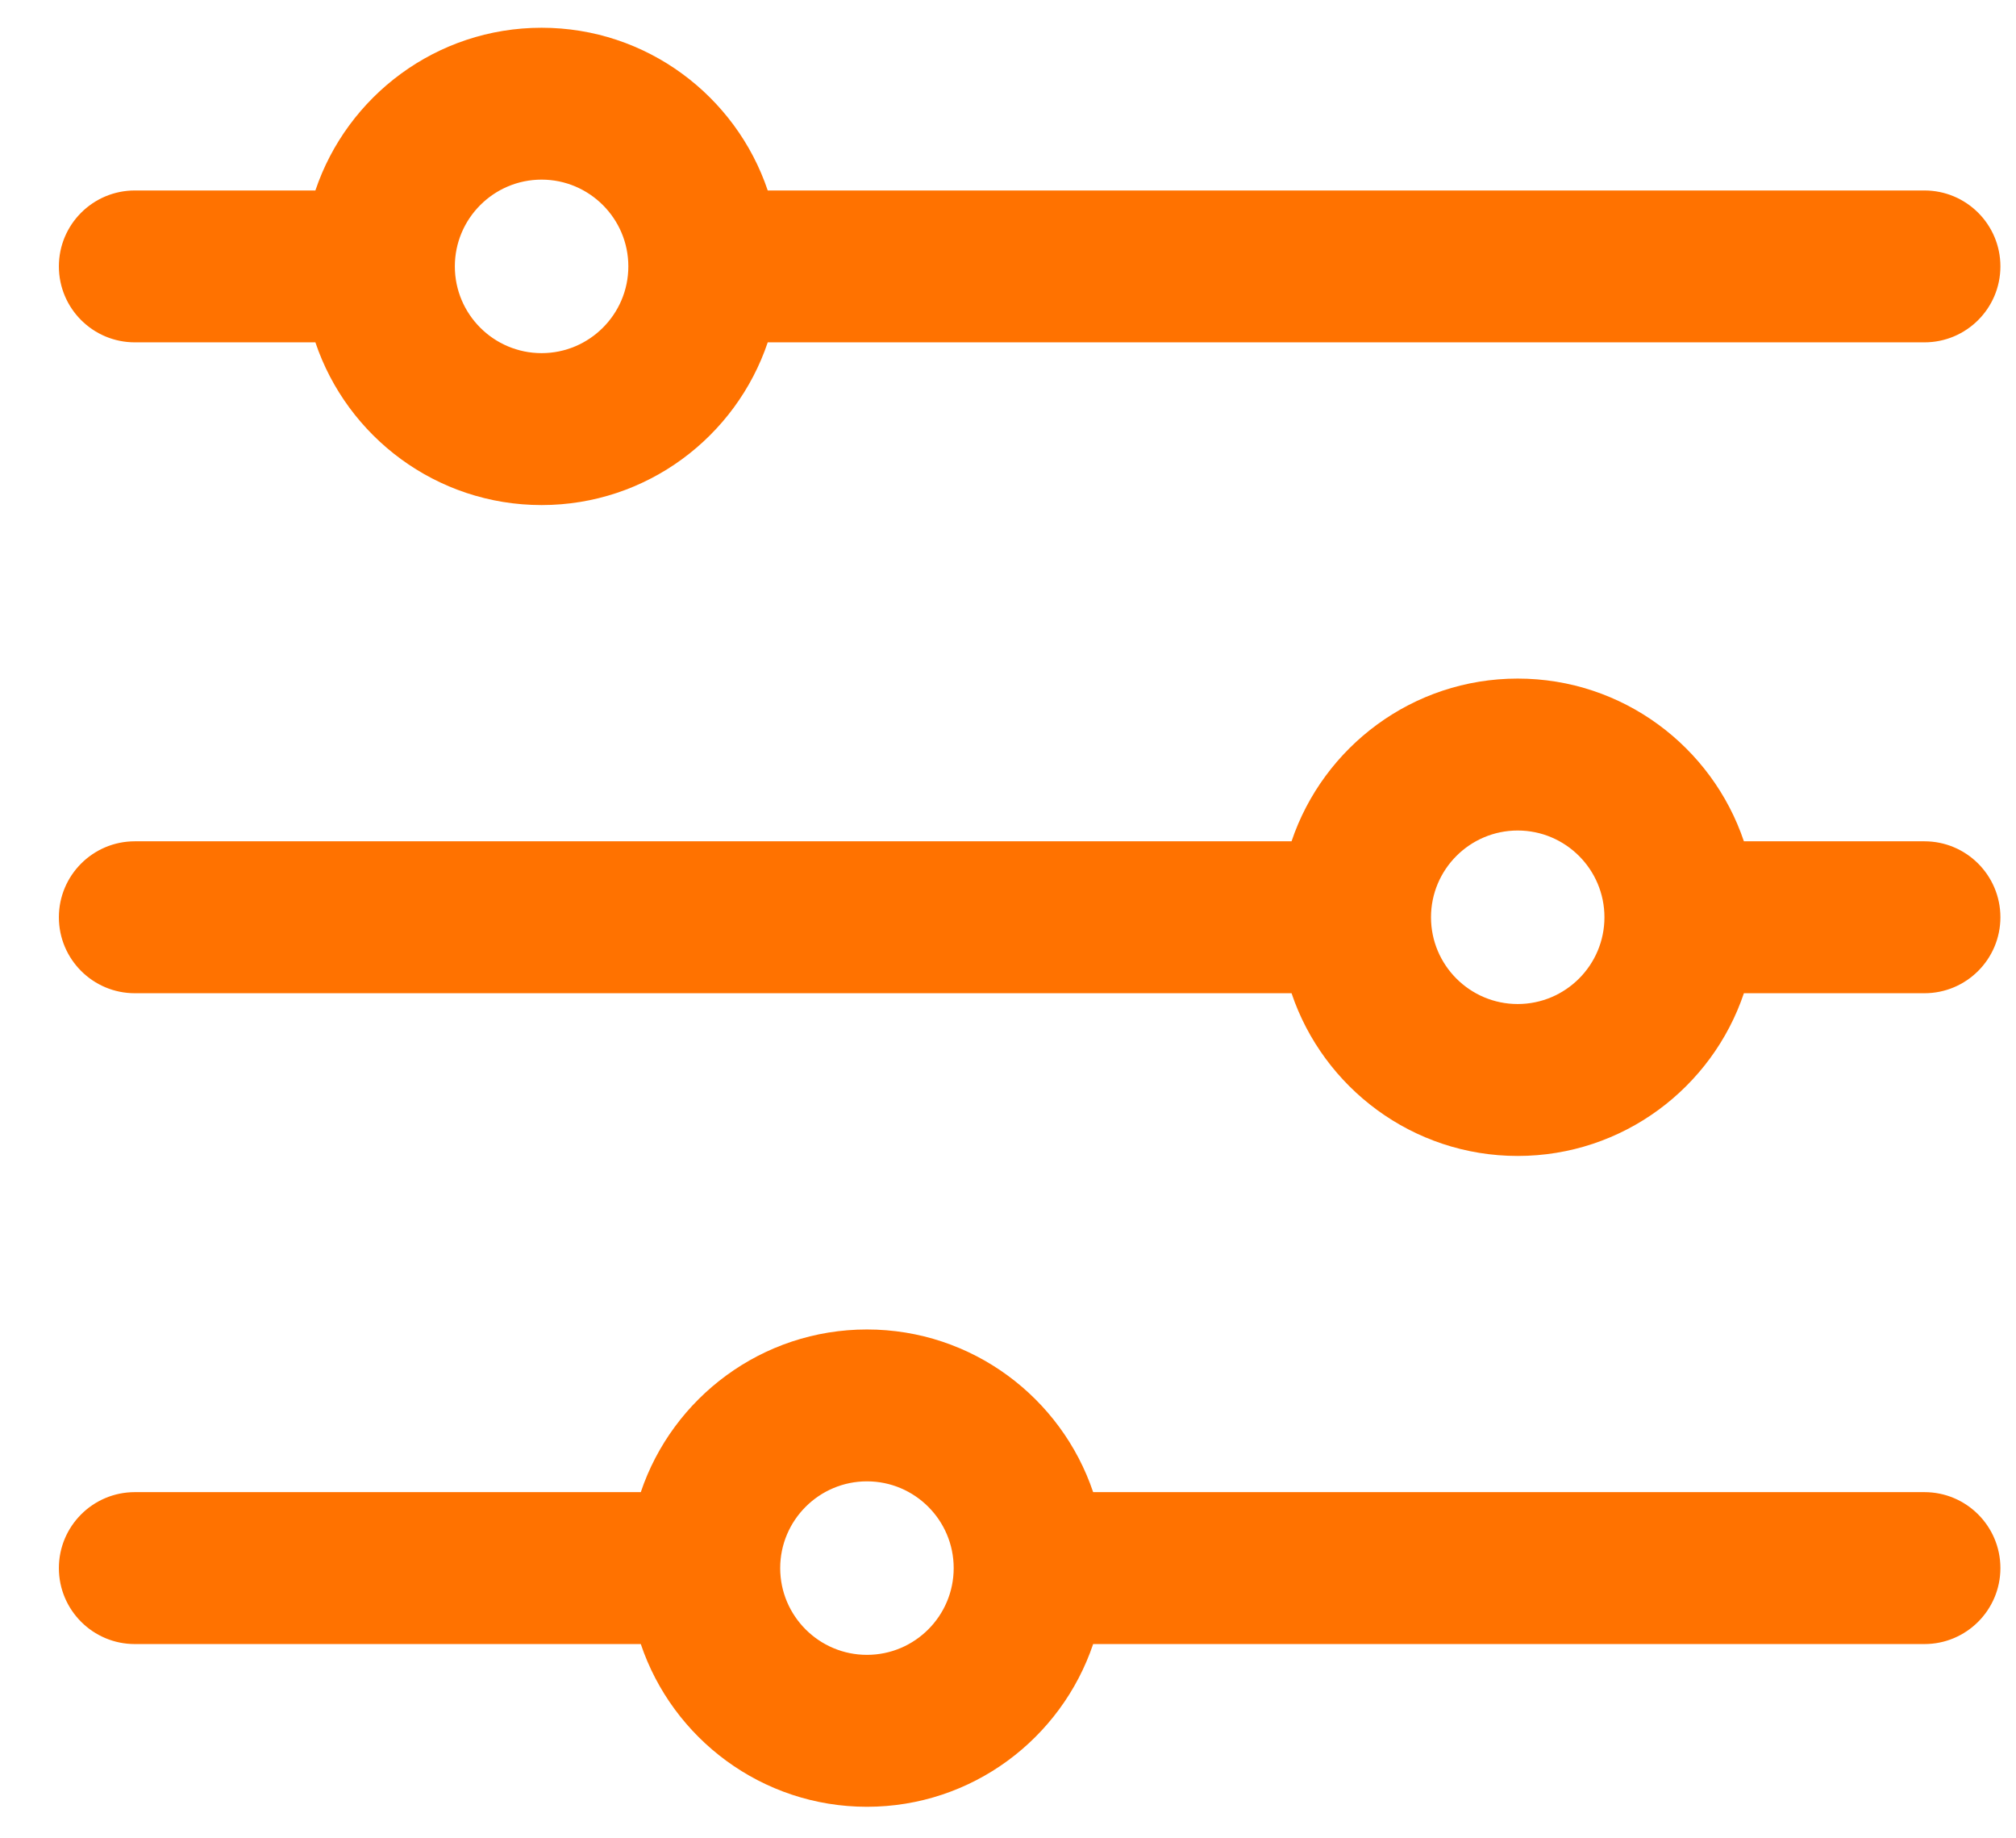
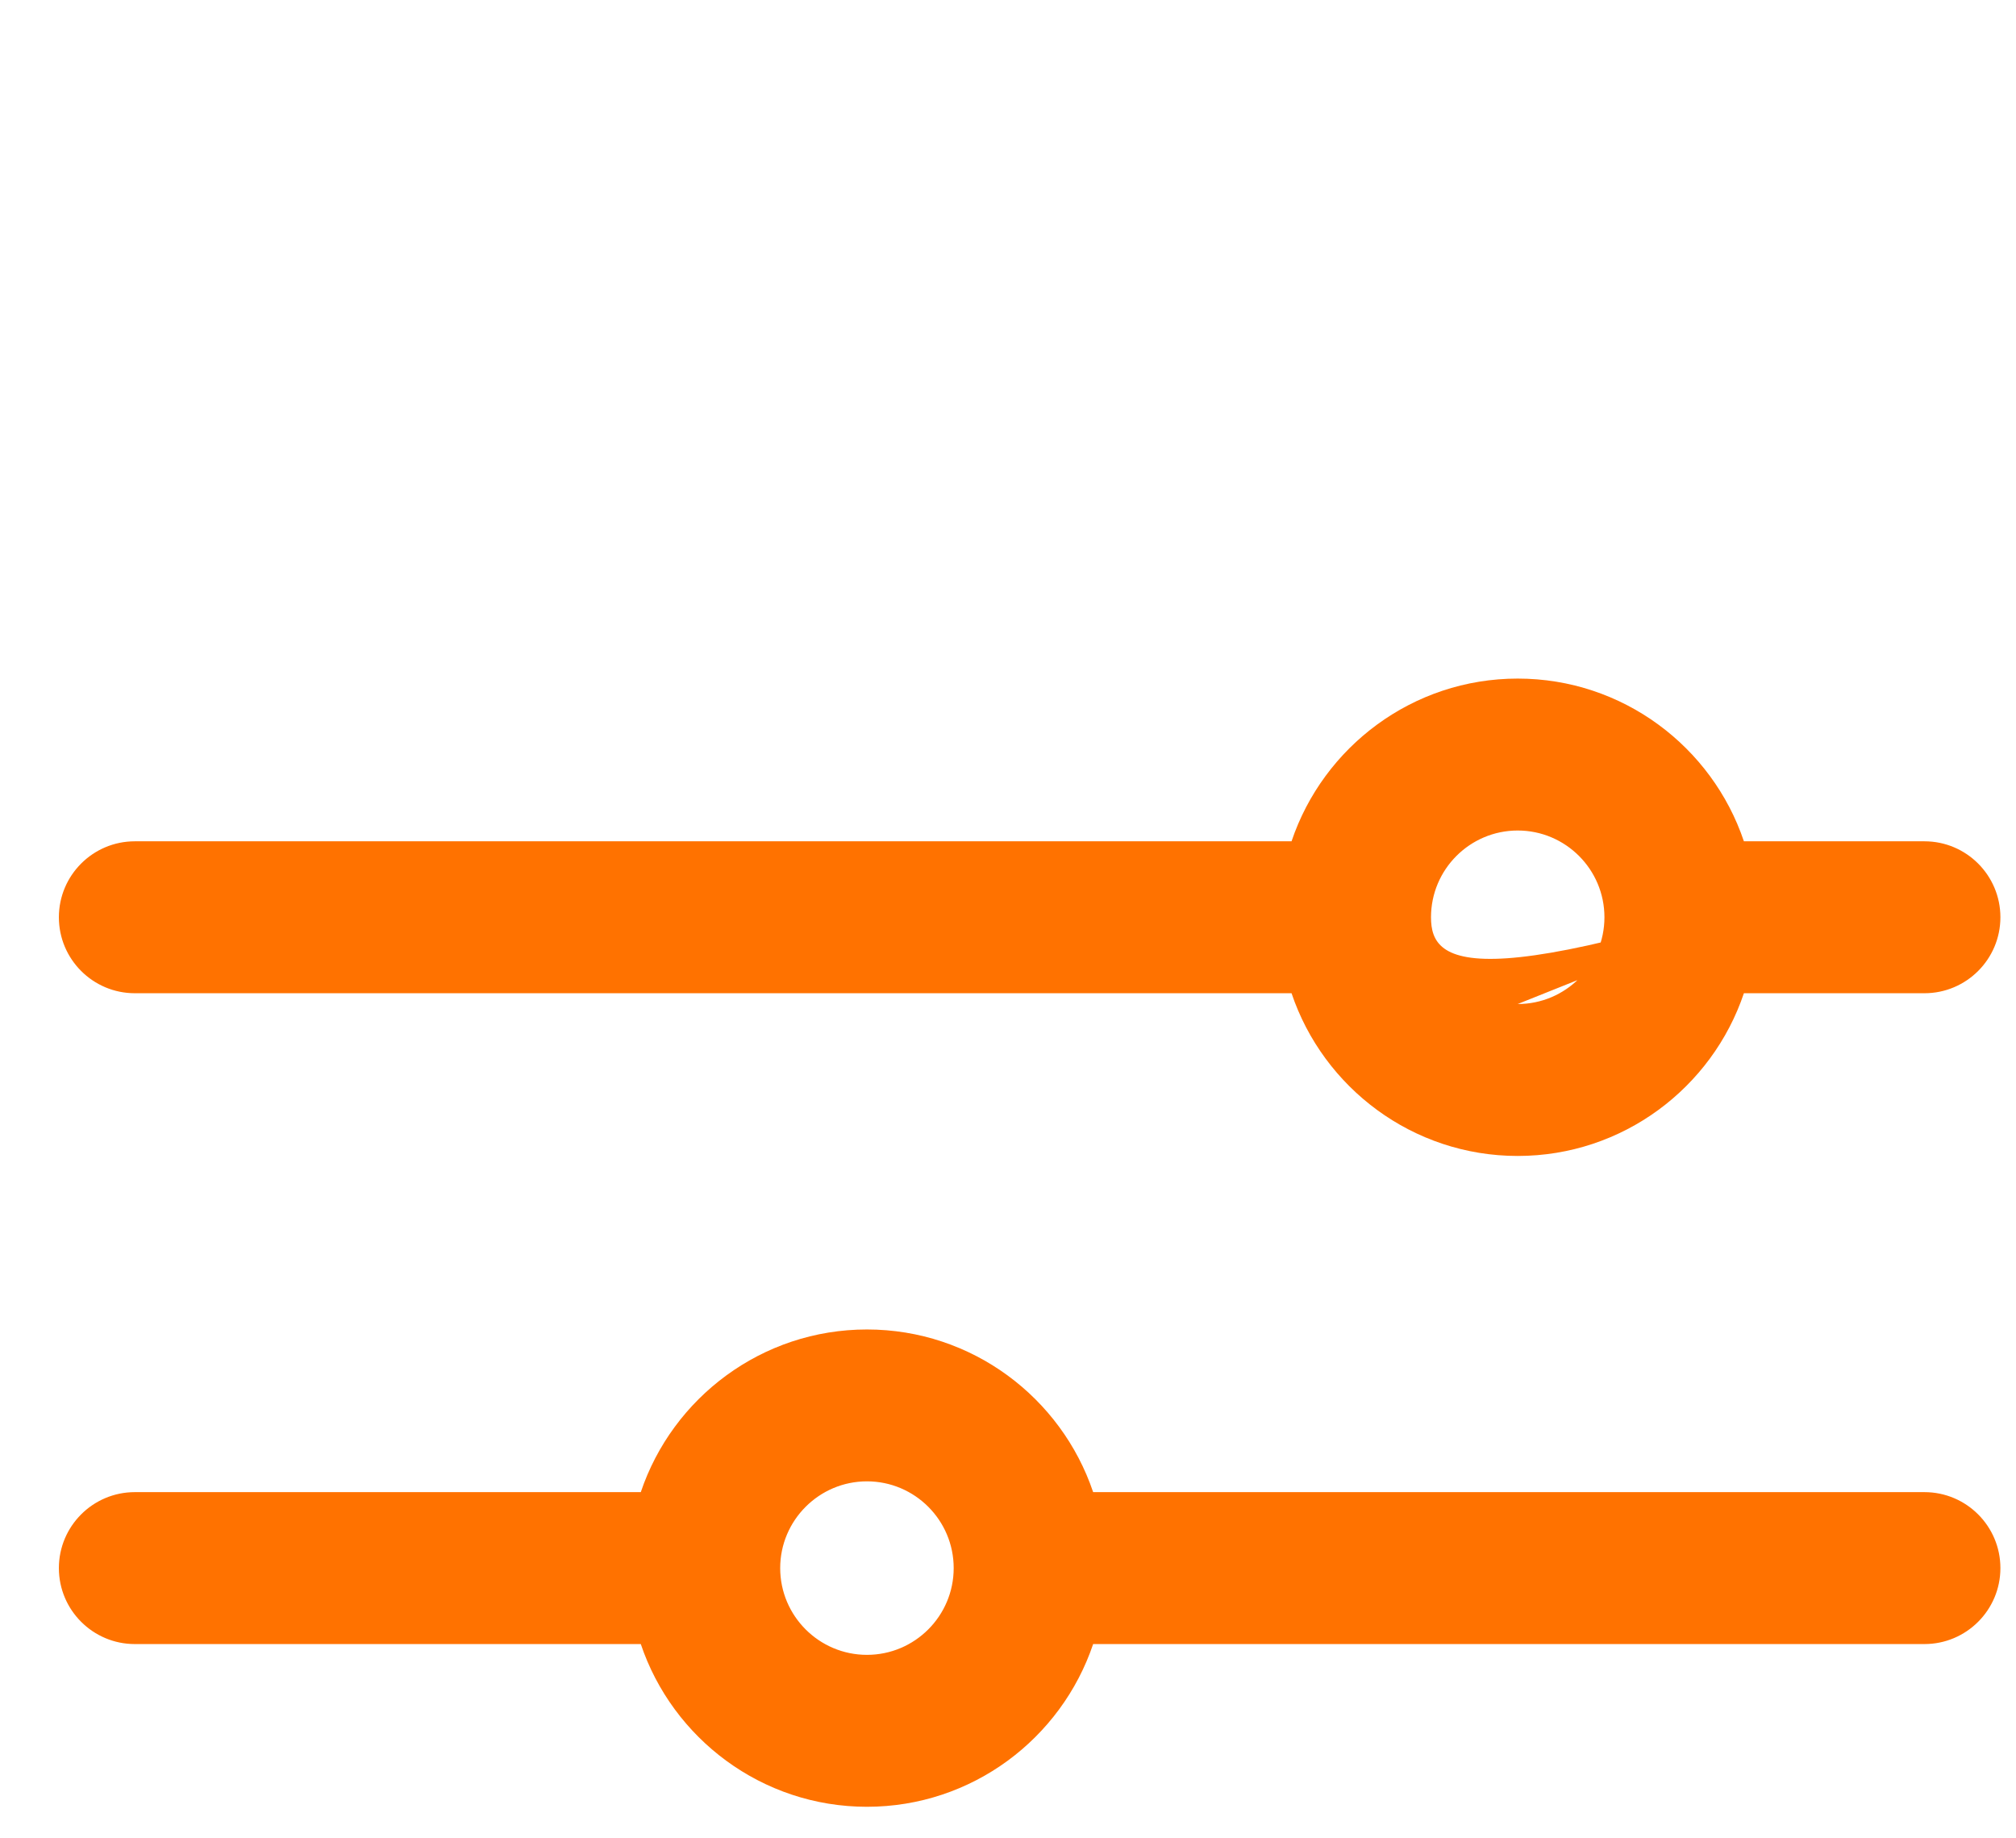
<svg xmlns="http://www.w3.org/2000/svg" width="34" height="31" viewBox="0 0 34 31" fill="none">
-   <path d="M32.456 3.212H12.948C12.412 1.619 10.905 0.468 9.134 0.468C7.362 0.468 5.855 1.619 5.319 3.212H2.274C1.567 3.212 0.993 3.785 0.993 4.492C0.993 5.2 1.567 5.773 2.274 5.773H5.319C5.855 7.366 7.362 8.517 9.134 8.517C10.905 8.517 12.412 7.366 12.948 5.773H32.456C33.163 5.773 33.737 5.2 33.737 4.492C33.737 3.785 33.163 3.212 32.456 3.212ZM9.134 5.955C8.327 5.955 7.671 5.299 7.671 4.492C7.671 3.686 8.327 3.029 9.134 3.029C9.94 3.029 10.597 3.686 10.597 4.492C10.597 5.299 9.94 5.955 9.134 5.955Z" fill="#FF7200" />
-   <path d="M32.456 14.187H29.411C28.875 12.594 27.368 11.443 25.596 11.443C23.825 11.443 22.318 12.594 21.782 14.187H2.274C1.567 14.187 0.993 14.761 0.993 15.468C0.993 16.175 1.567 16.749 2.274 16.749H21.782C22.318 18.342 23.825 19.493 25.596 19.493C27.368 19.493 28.875 18.342 29.411 16.749H32.456C33.163 16.749 33.737 16.175 33.737 15.468C33.737 14.761 33.163 14.187 32.456 14.187ZM25.596 16.931C24.79 16.931 24.134 16.275 24.134 15.468C24.134 14.661 24.79 14.005 25.596 14.005C26.403 14.005 27.059 14.661 27.059 15.468C27.059 16.275 26.403 16.931 25.596 16.931Z" fill="#FF7200" />
+   <path d="M32.456 14.187H29.411C28.875 12.594 27.368 11.443 25.596 11.443C23.825 11.443 22.318 12.594 21.782 14.187H2.274C1.567 14.187 0.993 14.761 0.993 15.468C0.993 16.175 1.567 16.749 2.274 16.749H21.782C22.318 18.342 23.825 19.493 25.596 19.493C27.368 19.493 28.875 18.342 29.411 16.749H32.456C33.163 16.749 33.737 16.175 33.737 15.468C33.737 14.761 33.163 14.187 32.456 14.187ZC24.79 16.931 24.134 16.275 24.134 15.468C24.134 14.661 24.79 14.005 25.596 14.005C26.403 14.005 27.059 14.661 27.059 15.468C27.059 16.275 26.403 16.931 25.596 16.931Z" fill="#FF7200" />
  <path d="M32.456 25.162H18.436C17.899 23.569 16.393 22.419 14.621 22.419C12.85 22.419 11.343 23.569 10.807 25.162H2.274C1.567 25.162 0.993 25.736 0.993 26.443C0.993 27.15 1.567 27.724 2.274 27.724H10.807C11.343 29.317 12.85 30.468 14.621 30.468C16.393 30.468 17.899 29.317 18.436 27.724H32.456C33.163 27.724 33.737 27.15 33.737 26.443C33.737 25.736 33.163 25.162 32.456 25.162ZM14.621 27.906C13.815 27.906 13.158 27.25 13.158 26.443C13.158 25.637 13.815 24.98 14.621 24.98C15.428 24.98 16.084 25.636 16.084 26.443C16.084 27.25 15.428 27.906 14.621 27.906Z" fill="#FF7200" />
</svg>